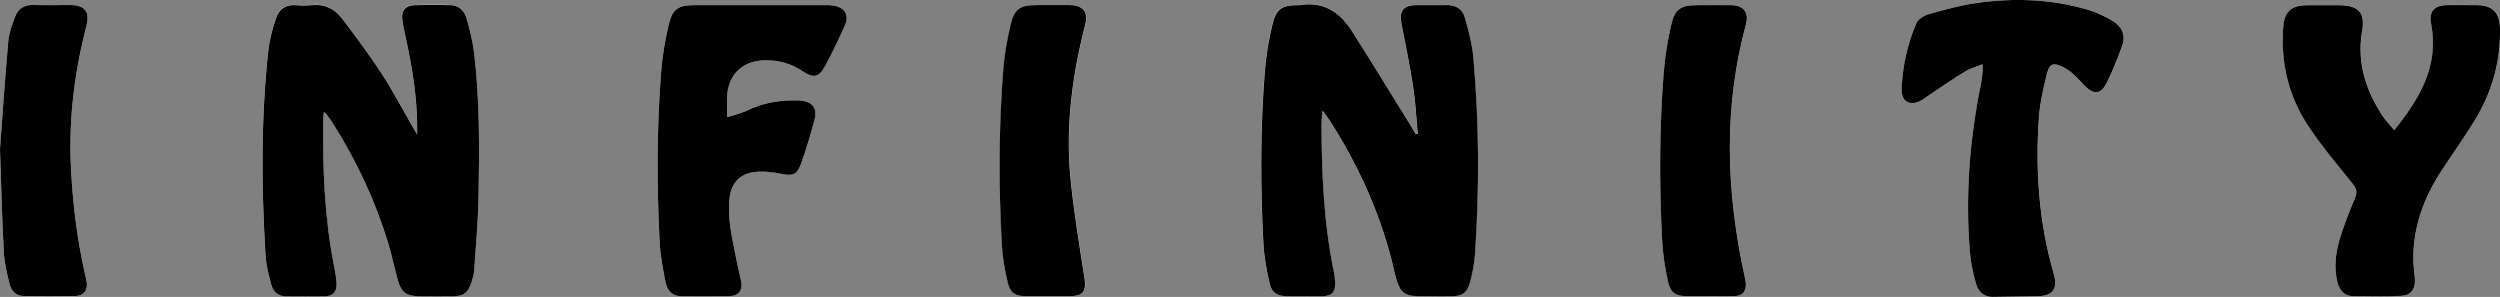
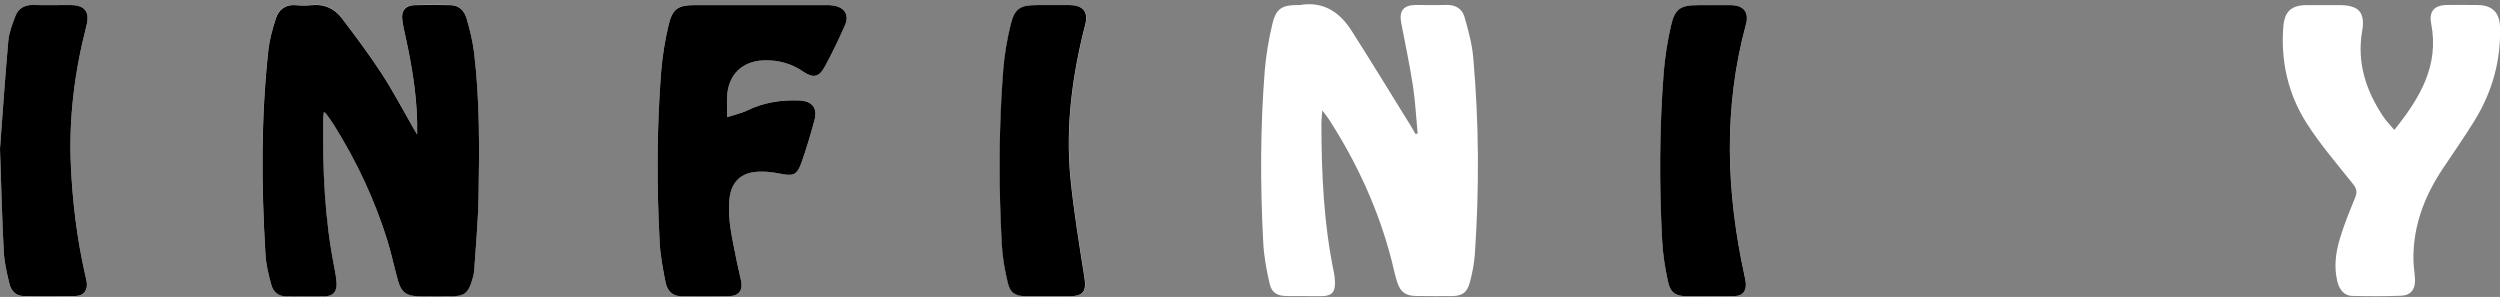
<svg xmlns="http://www.w3.org/2000/svg" id="Layer_2" viewBox="0 0 401.48 47.69">
  <rect x="0" y="0" width="401.48" height="47.69" fill="#808080" stroke="none" />
  <defs>
    <style>.cls-1{fill:#fff;}</style>
  </defs>
  <g id="Layer_1-2">
    <path class="cls-1" d="m227.68,21.44c-.13.02-.25.04-.38.06-.24-.41-.46-.84-.71-1.24-3.17-5.11-6.3-10.25-9.54-15.33-1.92-3.01-4.56-4.77-8.34-4.12-.08.01-.16,0-.24,0-2.63,0-3.56.56-4.16,3.13-.57,2.43-1,4.93-1.2,7.42-.73,9.2-.73,18.42-.24,27.63.12,2.21.52,4.43,1.03,6.59.35,1.48,1.26,1.95,2.76,1.96,1.84.01,3.68.02,5.52.02,1.69,0,2.29-.65,2.2-2.36-.02-.44-.05-.88-.14-1.31-1.65-7.93-2.03-15.97-2.03-24.04,0-.58.08-1.17.14-2.13.51.69.83,1.08,1.1,1.5,4.5,6.99,7.93,14.46,10.01,22.52.31,1.2.54,2.41.92,3.58.53,1.6,1.35,2.18,3.02,2.21,1.88.03,3.76.02,5.64.02,1.72,0,2.54-.5,2.99-2.16.41-1.49.71-3.04.82-4.58.72-10.53.67-21.06-.26-31.57-.19-2.2-.79-4.38-1.4-6.51-.38-1.34-1.47-1.99-2.96-1.94-1.64.06-3.28,0-4.92.01-1.93.03-2.65.96-2.29,2.85.64,3.37,1.36,6.72,1.88,10.1.39,2.54.52,5.11.76,7.67Z" />
    <path class="cls-1" d="m66.99,21.58c-.2-.33-.4-.66-.6-1-1.69-2.94-3.26-5.95-5.11-8.79-2-3.07-4.2-6.01-6.42-8.92-1.17-1.54-2.82-2.29-4.84-2.07-.83.09-1.68.07-2.52,0-1.66-.14-2.74.67-3.2,2.13-.53,1.66-1.02,3.38-1.21,5.1-1.2,10.94-1.13,21.91-.46,32.87.1,1.61.51,3.22.93,4.79.3,1.1,1.09,1.85,2.36,1.86,2.08,0,4.16.04,6.24,0,1.29-.02,1.96-.78,1.88-2.09-.05-.83-.18-1.67-.35-2.49-1.59-7.91-1.91-15.91-1.8-23.94,0-.33.07-.66.12-1.08.2.16.31.22.37.31.42.58.85,1.16,1.23,1.77,3.66,5.84,6.57,12.03,8.61,18.62.66,2.13,1.09,4.33,1.71,6.47.52,1.78,1.39,2.4,3.23,2.42,1.8.03,3.6.01,5.4.01,1.87,0,2.58-.51,3.15-2.29.19-.6.39-1.23.43-1.86.27-3.94.64-7.87.7-11.82.13-7.74.2-15.49-.72-23.2-.22-1.85-.69-3.67-1.21-5.47-.33-1.16-1.14-2.07-2.48-2.11-1.96-.06-3.92-.06-5.87,0-1.47.05-2.16.89-1.96,2.38.15,1.1.42,2.19.65,3.28,1.06,4.96,1.84,9.95,1.73,15.09Z" />
    <path class="cls-1" d="m384.51,20.87c-.74-.88-1.36-1.5-1.83-2.22-2.75-4.16-4.21-8.63-3.33-13.7.51-2.97-.57-4.12-3.63-4.13-1.76,0-3.52-.01-5.28,0-2.49.02-3.57,1.03-3.76,3.51-.43,5.59.8,10.86,3.8,15.54,2.18,3.41,4.87,6.5,7.4,9.69.57.72.7,1.29.35,2.15-.89,2.17-1.79,4.35-2.46,6.6-.67,2.22-.98,4.53-.42,6.85.34,1.44,1.17,2.33,2.36,2.36,2.64.06,5.28.07,7.91-.03,1.52-.06,2.27-1.02,2.21-2.56-.04-1.03-.23-2.06-.25-3.1-.1-5.47,1.75-10.32,4.75-14.8,1.69-2.52,3.42-5.01,5.02-7.59,2.86-4.62,4.3-9.67,4.13-15.13-.07-2.3-1.24-3.45-3.52-3.5-1.64-.03-3.28-.02-4.92-.01-2.08.01-3,.98-2.61,3,1.29,6.72-1.76,11.89-5.91,17.05Z" />
    <path class="cls-1" d="m116.77,18.81c0-1.43-.05-2.42,0-3.41.2-3.48,2.46-5.63,5.97-5.72,2.26-.06,4.33.51,6.22,1.79,1.65,1.13,2.55.95,3.51-.81,1.16-2.13,2.21-4.33,3.2-6.55.75-1.69.03-2.9-1.78-3.23-.43-.08-.88-.07-1.31-.07-7,0-13.99,0-20.99,0-2.69,0-3.6.56-4.22,3.22-.57,2.44-.99,4.93-1.19,7.42-.72,9.16-.72,18.34-.24,27.51.11,2.14.51,4.27.95,6.37.25,1.22,1.01,2.21,2.46,2.22,2.6.02,5.2.04,7.79-.01,1.49-.03,2.17-.93,1.89-2.39-.23-1.21-.57-2.41-.8-3.62-.61-3.21-1.45-6.4-1.07-9.71.27-2.36,1.57-3.89,3.9-4.19,1.38-.18,2.86-.03,4.24.25,2.04.41,2.67.28,3.39-1.72.81-2.25,1.48-4.54,2.1-6.85.54-2.01-.38-3.12-2.5-3.19-2.92-.09-5.72.35-8.38,1.64-.86.42-1.84.62-3.14,1.04Z" />
-     <path class="cls-1" d="m318.35,10.32c.04.48.1.76.07,1.02-.07.71-.14,1.43-.28,2.13-1.82,8.89-2.52,17.85-1.79,26.9.14,1.73.5,3.47.98,5.15.43,1.5,1.47,2.18,2.68,2.16,2.4-.04,4.79-.07,7.19-.11,2.47-.04,3.33-1.17,2.64-3.55-2.39-8.22-2.99-16.63-2.4-25.12.17-2.4.72-4.8,1.32-7.14.39-1.56,1.04-1.73,2.51-1.02.6.29,1.17.69,1.67,1.14.68.61,1.27,1.32,1.93,1.97,1.35,1.34,2.49,1.31,3.37-.37,1.03-1.96,1.83-4.05,2.58-6.14.63-1.76-.13-3.18-1.66-4.07-1.23-.71-2.56-1.32-3.92-1.72-5.84-1.71-11.82-1.92-17.81-1.07-2.59.37-5.15,1.08-7.67,1.79-.77.22-1.73.83-2.02,1.51-1.41,3.36-2.22,6.91-2.34,10.56-.07,2.06,1.46,2.79,3.27,1.72.58-.35,1.11-.77,1.68-1.15,1.76-1.16,3.51-2.37,5.31-3.46.8-.48,1.73-.73,2.7-1.13Z" />
    <path class="cls-1" d="m274.35,47.57s0-.01,0-.02c1.44,0,2.88.04,4.31-.01,1.14-.04,1.75-.73,1.72-1.86-.01-.47-.12-.95-.22-1.41-2.94-13.48-3.41-26.93.24-40.37.52-1.9-.37-3.03-2.34-3.07-1.8-.04-3.6,0-5.39,0-2.77,0-3.69.57-4.3,3.26-.57,2.52-1,5.09-1.19,7.66-.69,8.96-.71,17.93-.24,26.9.12,2.22.47,4.44.95,6.61.4,1.81,1.28,2.3,3.11,2.31,1.12,0,2.24,0,3.36,0Z" />
    <path class="cls-1" d="m0,23.91c.23,6.47.34,11.5.61,16.51.09,1.73.5,3.46.91,5.16.27,1.1,1,1.95,2.27,1.97,2.8.03,5.59.04,8.39-.01,1.26-.02,1.93-.93,1.75-2.19-.07-.47-.2-.94-.3-1.4-1.27-5.74-1.98-11.54-2.25-17.41-.34-7.59.6-15.04,2.5-22.38.59-2.27-.27-3.33-2.63-3.34-1.96,0-3.92.05-5.87-.01-1.43-.05-2.44.54-2.92,1.82-.49,1.29-1.01,2.64-1.13,4-.55,6.23-.97,12.47-1.33,17.29Z" />
    <path class="cls-1" d="m168.25,47.57c1.16,0,2.32,0,3.48,0,2.31-.01,2.8-.77,2.44-3.06-.83-5.31-1.73-10.62-2.24-15.96-.81-8.34.31-16.55,2.39-24.64.5-1.97-.37-3.06-2.43-3.09-1.8-.02-3.6,0-5.39,0-2.63,0-3.55.56-4.16,3.13-.57,2.35-1,4.77-1.19,7.18-.74,9.36-.74,18.73-.24,28.1.11,2.09.49,4.2.98,6.24.39,1.61,1.28,2.09,2.91,2.1,1.16,0,2.32,0,3.48,0Z" />
-     <path d="m227.68,21.44c-.24-2.56-.37-5.14-.76-7.67-.52-3.38-1.24-6.74-1.88-10.1-.36-1.89.37-2.82,2.29-2.85,1.64-.02,3.28.04,4.92-.01,1.49-.05,2.58.6,2.96,1.94.61,2.13,1.21,4.31,1.4,6.51.93,10.51.98,21.04.26,31.57-.11,1.54-.41,3.09-.82,4.58-.46,1.66-1.27,2.16-2.99,2.16-1.88,0-3.76.02-5.64-.02-1.67-.03-2.49-.6-3.02-2.21-.39-1.17-.62-2.39-.92-3.58-2.08-8.06-5.51-15.53-10.01-22.52-.27-.42-.59-.8-1.1-1.5-.07.96-.14,1.55-.14,2.13,0,8.07.37,16.11,2.03,24.04.09.43.11.87.14,1.31.1,1.7-.51,2.35-2.2,2.36-1.84,0-3.68,0-5.52-.02-1.5-.01-2.42-.49-2.76-1.96-.51-2.16-.92-4.38-1.03-6.59-.49-9.21-.49-18.43.24-27.63.2-2.49.63-4.99,1.2-7.42.61-2.57,1.53-3.13,4.16-3.13.08,0,.16.01.24,0,3.78-.65,6.42,1.11,8.34,4.12,3.23,5.07,6.37,10.21,9.54,15.33.25.4.47.83.71,1.24.13-.02.25-.04.38-.06Z" />
    <path d="m66.99,21.58c.11-5.14-.67-10.13-1.73-15.09-.23-1.09-.5-2.18-.65-3.28-.2-1.48.49-2.33,1.96-2.38,1.96-.06,3.92-.06,5.87,0,1.34.04,2.15.96,2.48,2.11.52,1.79.98,3.62,1.21,5.47.92,7.71.86,15.46.72,23.2-.07,3.94-.44,7.88-.7,11.82-.04.63-.24,1.25-.43,1.86-.57,1.78-1.28,2.28-3.15,2.29-1.8,0-3.6.02-5.4-.01-1.84-.03-2.72-.64-3.23-2.42-.62-2.14-1.05-4.34-1.71-6.47-2.04-6.58-4.95-12.78-8.61-18.62-.38-.61-.81-1.18-1.23-1.77-.06-.09-.17-.15-.37-.31-.05.42-.12.75-.12,1.08-.1,8.03.21,16.03,1.8,23.94.16.82.3,1.65.35,2.49.08,1.31-.59,2.07-1.88,2.09-2.08.04-4.16,0-6.24,0-1.27,0-2.06-.75-2.36-1.86-.43-1.57-.84-3.18-.93-4.79-.67-10.97-.74-21.93.46-32.87.19-1.73.67-3.44,1.21-5.1.47-1.46,1.55-2.27,3.2-2.13.83.07,1.69.09,2.52,0,2.02-.22,3.67.53,4.84,2.07,2.22,2.91,4.42,5.85,6.42,8.92,1.85,2.84,3.42,5.85,5.11,8.79.19.34.4.67.6,1Z" />
-     <path d="m384.51,20.87c4.15-5.16,7.19-10.33,5.91-17.05-.39-2.02.53-2.99,2.61-3,1.64-.01,3.28-.02,4.92.01,2.28.04,3.45,1.2,3.52,3.5.17,5.46-1.27,10.51-4.13,15.13-1.6,2.58-3.33,5.07-5.02,7.59-3,4.48-4.85,9.33-4.75,14.8.02,1.03.21,2.06.25,3.1.06,1.53-.7,2.5-2.21,2.56-2.63.1-5.28.08-7.91.03-1.19-.03-2.02-.92-2.36-2.36-.55-2.32-.24-4.63.42-6.85.67-2.24,1.57-4.43,2.46-6.6.35-.86.22-1.43-.35-2.15-2.52-3.18-5.21-6.28-7.4-9.69-3-4.68-4.23-9.95-3.8-15.54.19-2.48,1.27-3.49,3.76-3.51,1.76-.02,3.52-.01,5.28,0,3.06.02,4.15,1.17,3.63,4.13-.88,5.08.59,9.54,3.33,13.7.47.72,1.1,1.33,1.83,2.22Z" />
    <path d="m116.77,18.81c1.3-.42,2.28-.62,3.14-1.04,2.66-1.3,5.46-1.74,8.38-1.64,2.12.07,3.05,1.18,2.5,3.19-.62,2.3-1.3,4.6-2.1,6.85-.72,1.99-1.35,2.13-3.39,1.72-1.38-.28-2.86-.43-4.24-.25-2.33.31-3.63,1.83-3.9,4.19-.38,3.31.46,6.5,1.07,9.71.23,1.21.56,2.41.8,3.62.28,1.46-.4,2.36-1.89,2.39-2.6.05-5.2.03-7.79.01-1.45-.01-2.21-.99-2.46-2.22-.43-2.1-.83-4.23-.95-6.37-.48-9.17-.48-18.35.24-27.51.2-2.49.62-4.99,1.19-7.42.62-2.66,1.53-3.21,4.22-3.22,7,0,13.99,0,20.99,0,.44,0,.89,0,1.31.07,1.81.33,2.53,1.54,1.78,3.23-.99,2.22-2.04,4.42-3.2,6.55-.95,1.75-1.85,1.93-3.51.81-1.89-1.29-3.95-1.85-6.22-1.79-3.51.09-5.76,2.24-5.97,5.72-.06.99,0,1.98,0,3.41Z" />
-     <path d="m318.35,10.32c-.97.4-1.91.65-2.7,1.13-1.81,1.09-3.55,2.29-5.31,3.46-.57.37-1.1.8-1.68,1.15-1.8,1.07-3.33.35-3.27-1.72.12-3.65.93-7.2,2.34-10.56.28-.68,1.25-1.29,2.02-1.51,2.53-.71,5.08-1.42,7.67-1.79,5.99-.85,11.96-.64,17.81,1.07,1.36.4,2.69,1.01,3.92,1.72,1.53.88,2.3,2.31,1.66,4.07-.75,2.09-1.56,4.17-2.58,6.14-.88,1.68-2.02,1.71-3.37.37-.65-.65-1.24-1.36-1.93-1.97-.5-.45-1.07-.85-1.67-1.14-1.47-.71-2.12-.54-2.51,1.02-.59,2.35-1.15,4.74-1.32,7.14-.59,8.49.01,16.9,2.4,25.12.69,2.38-.17,3.51-2.64,3.55-2.4.04-4.79.07-7.19.11-1.21.02-2.26-.66-2.68-2.16-.48-1.68-.84-3.42-.98-5.15-.73-9.05-.03-18.01,1.79-26.9.14-.7.21-1.42.28-2.13.03-.27-.03-.54-.07-1.02Z" />
    <path d="m274.35,47.57c-1.12,0-2.24,0-3.36,0-1.83,0-2.71-.5-3.11-2.31-.48-2.17-.83-4.39-.95-6.61-.47-8.97-.45-17.95.24-26.9.2-2.57.62-5.15,1.19-7.66.61-2.69,1.53-3.26,4.3-3.26,1.8,0,3.6-.03,5.39,0,1.97.04,2.86,1.16,2.34,3.07-3.65,13.44-3.18,26.9-.24,40.37.1.47.21.94.22,1.41.03,1.13-.58,1.82-1.72,1.86-1.44.05-2.88.01-4.31.01,0,0,0,.01,0,.02Z" />
    <path d="m0,23.91c.36-4.81.78-11.06,1.33-17.29.12-1.36.64-2.71,1.13-4,.48-1.28,1.5-1.86,2.92-1.82,1.96.06,3.92,0,5.87.01,2.36,0,3.22,1.07,2.63,3.34-1.9,7.34-2.84,14.79-2.5,22.38.26,5.87.97,11.67,2.25,17.41.1.47.23.93.3,1.4.18,1.26-.5,2.17-1.75,2.19-2.8.05-5.59.04-8.39.01-1.27-.01-2-.87-2.27-1.97-.41-1.69-.82-3.43-.91-5.16-.27-5.02-.39-10.04-.61-16.51Z" />
    <path d="m168.25,47.57c-1.16,0-2.32,0-3.48,0-1.63,0-2.52-.49-2.91-2.1-.49-2.04-.87-4.15-.98-6.24-.5-9.37-.5-18.74.24-28.1.19-2.41.62-4.82,1.19-7.18.62-2.57,1.53-3.13,4.16-3.13,1.8,0,3.6-.02,5.39,0,2.06.03,2.94,1.12,2.43,3.09-2.08,8.09-3.19,16.3-2.39,24.64.52,5.34,1.41,10.66,2.24,15.96.36,2.29-.14,3.05-2.44,3.06-1.16,0-2.32,0-3.48,0Z" />
  </g>
</svg>